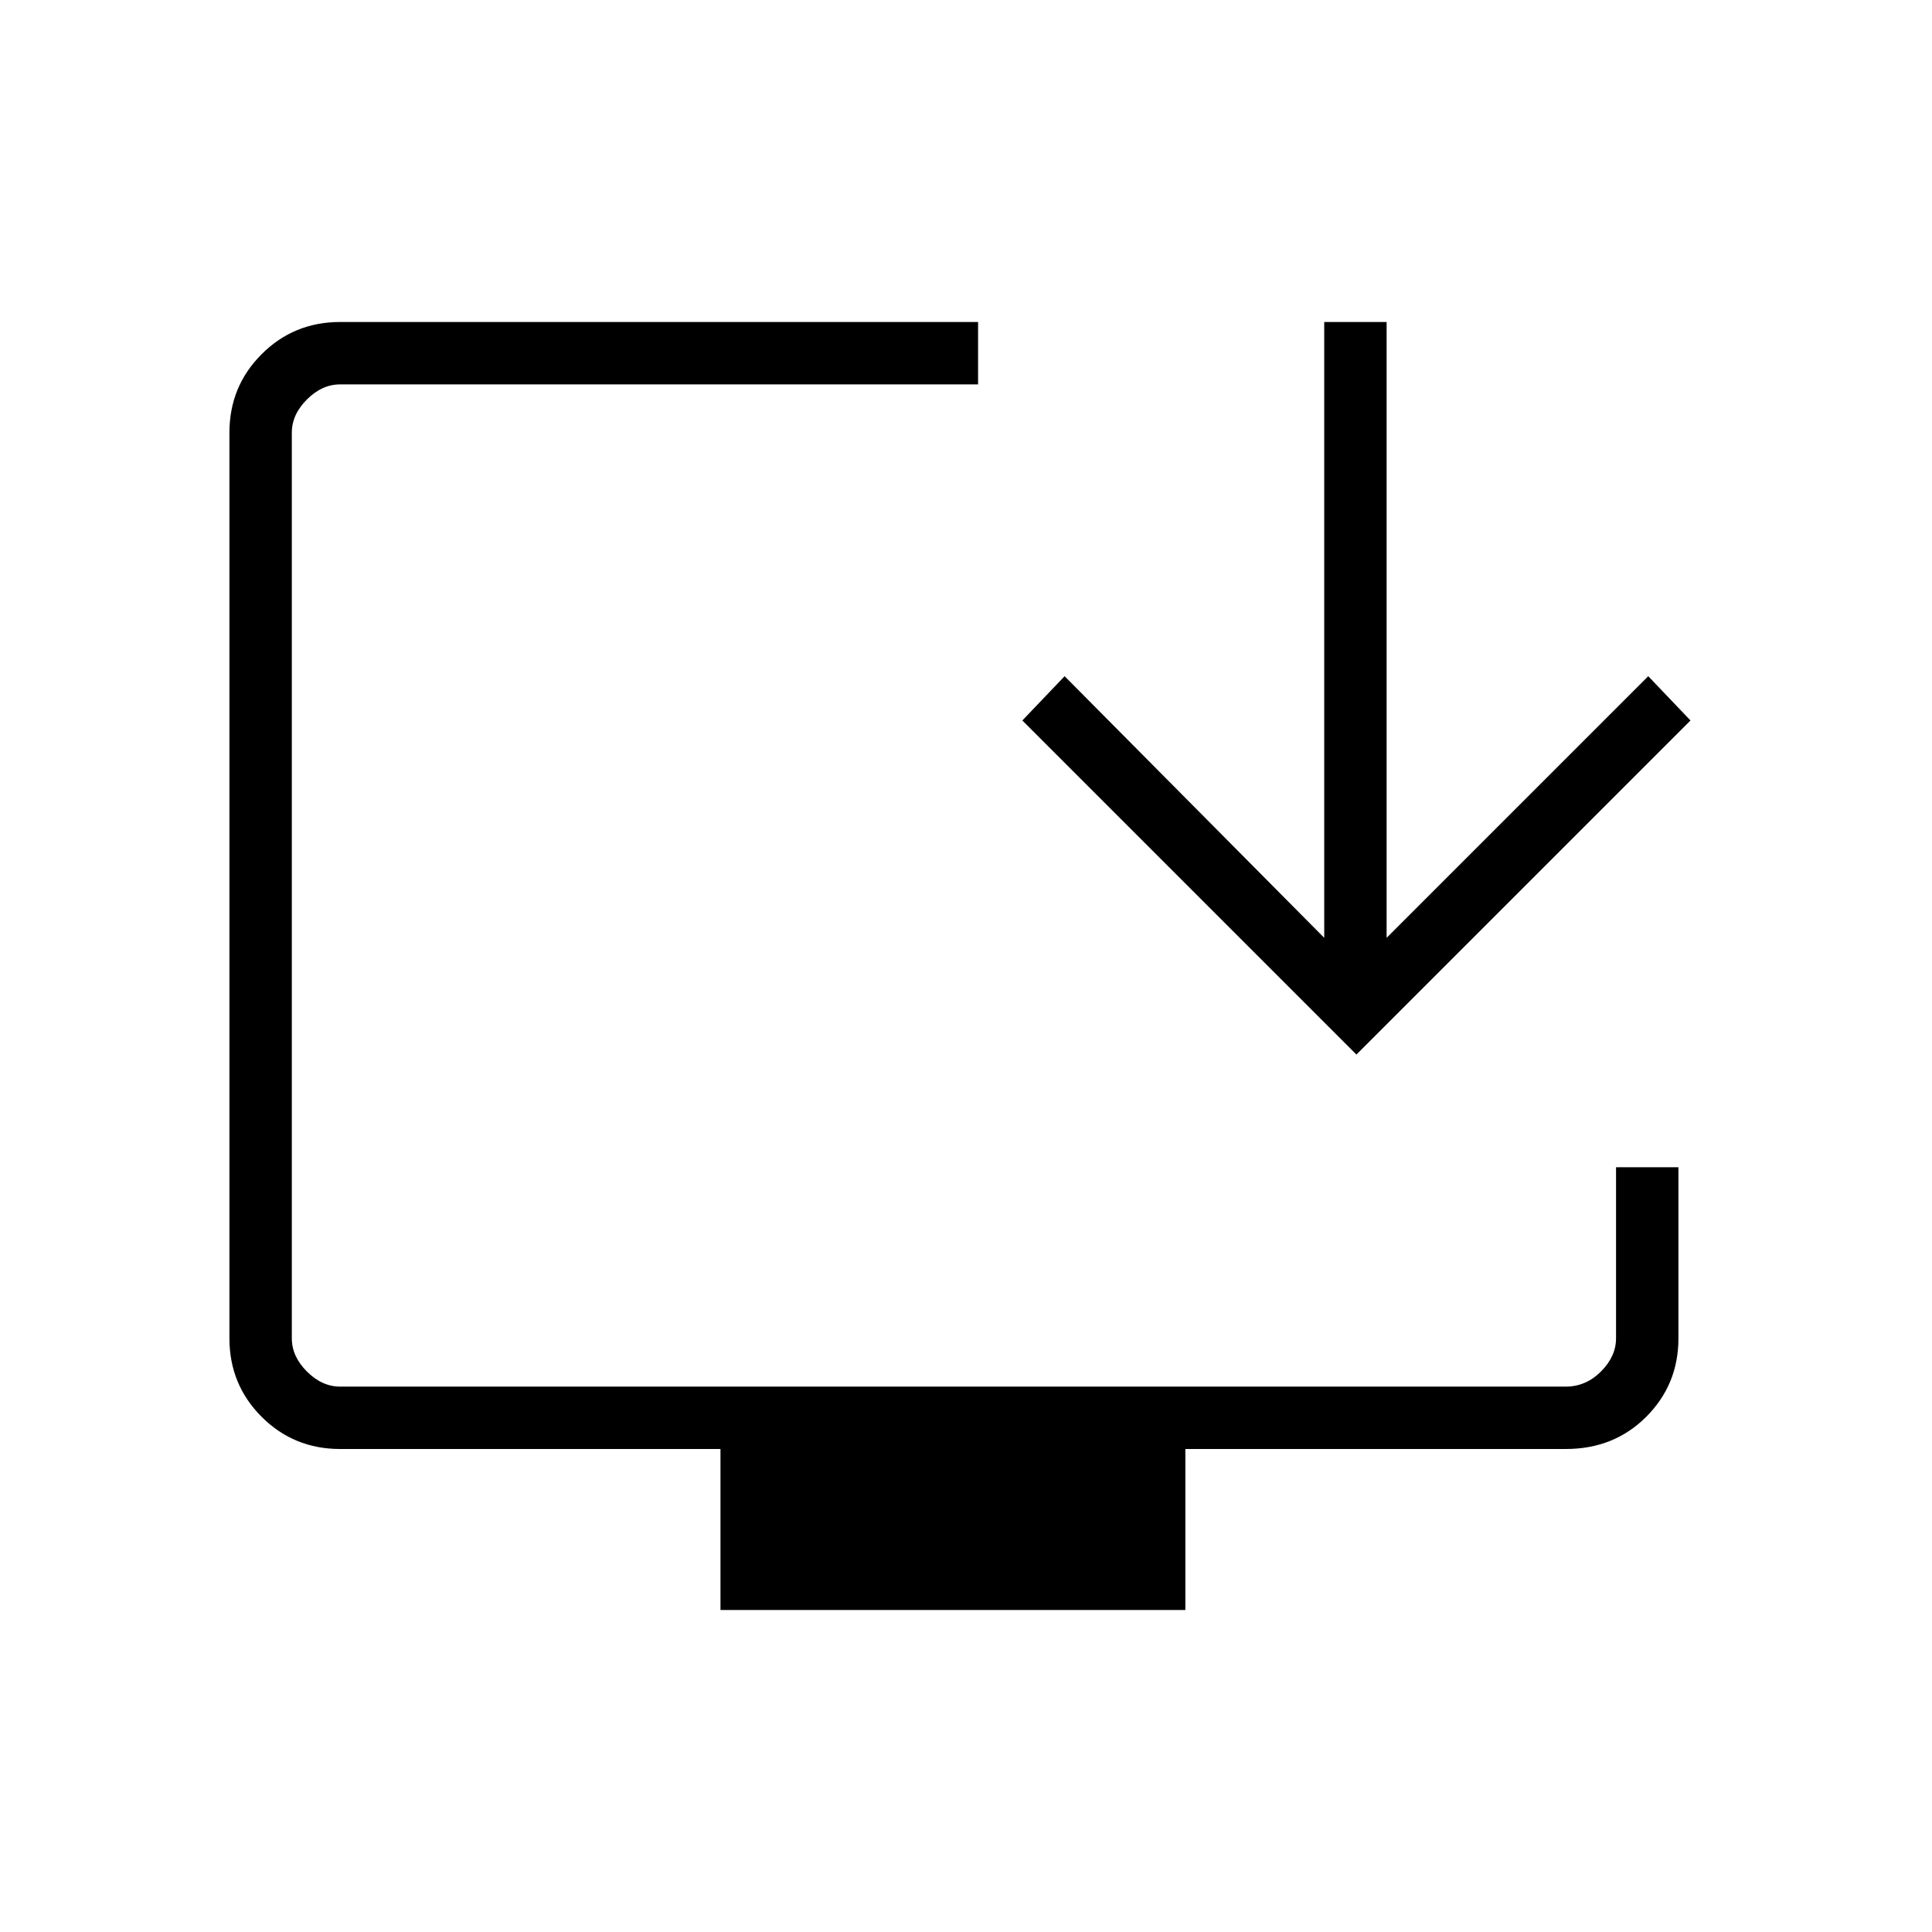
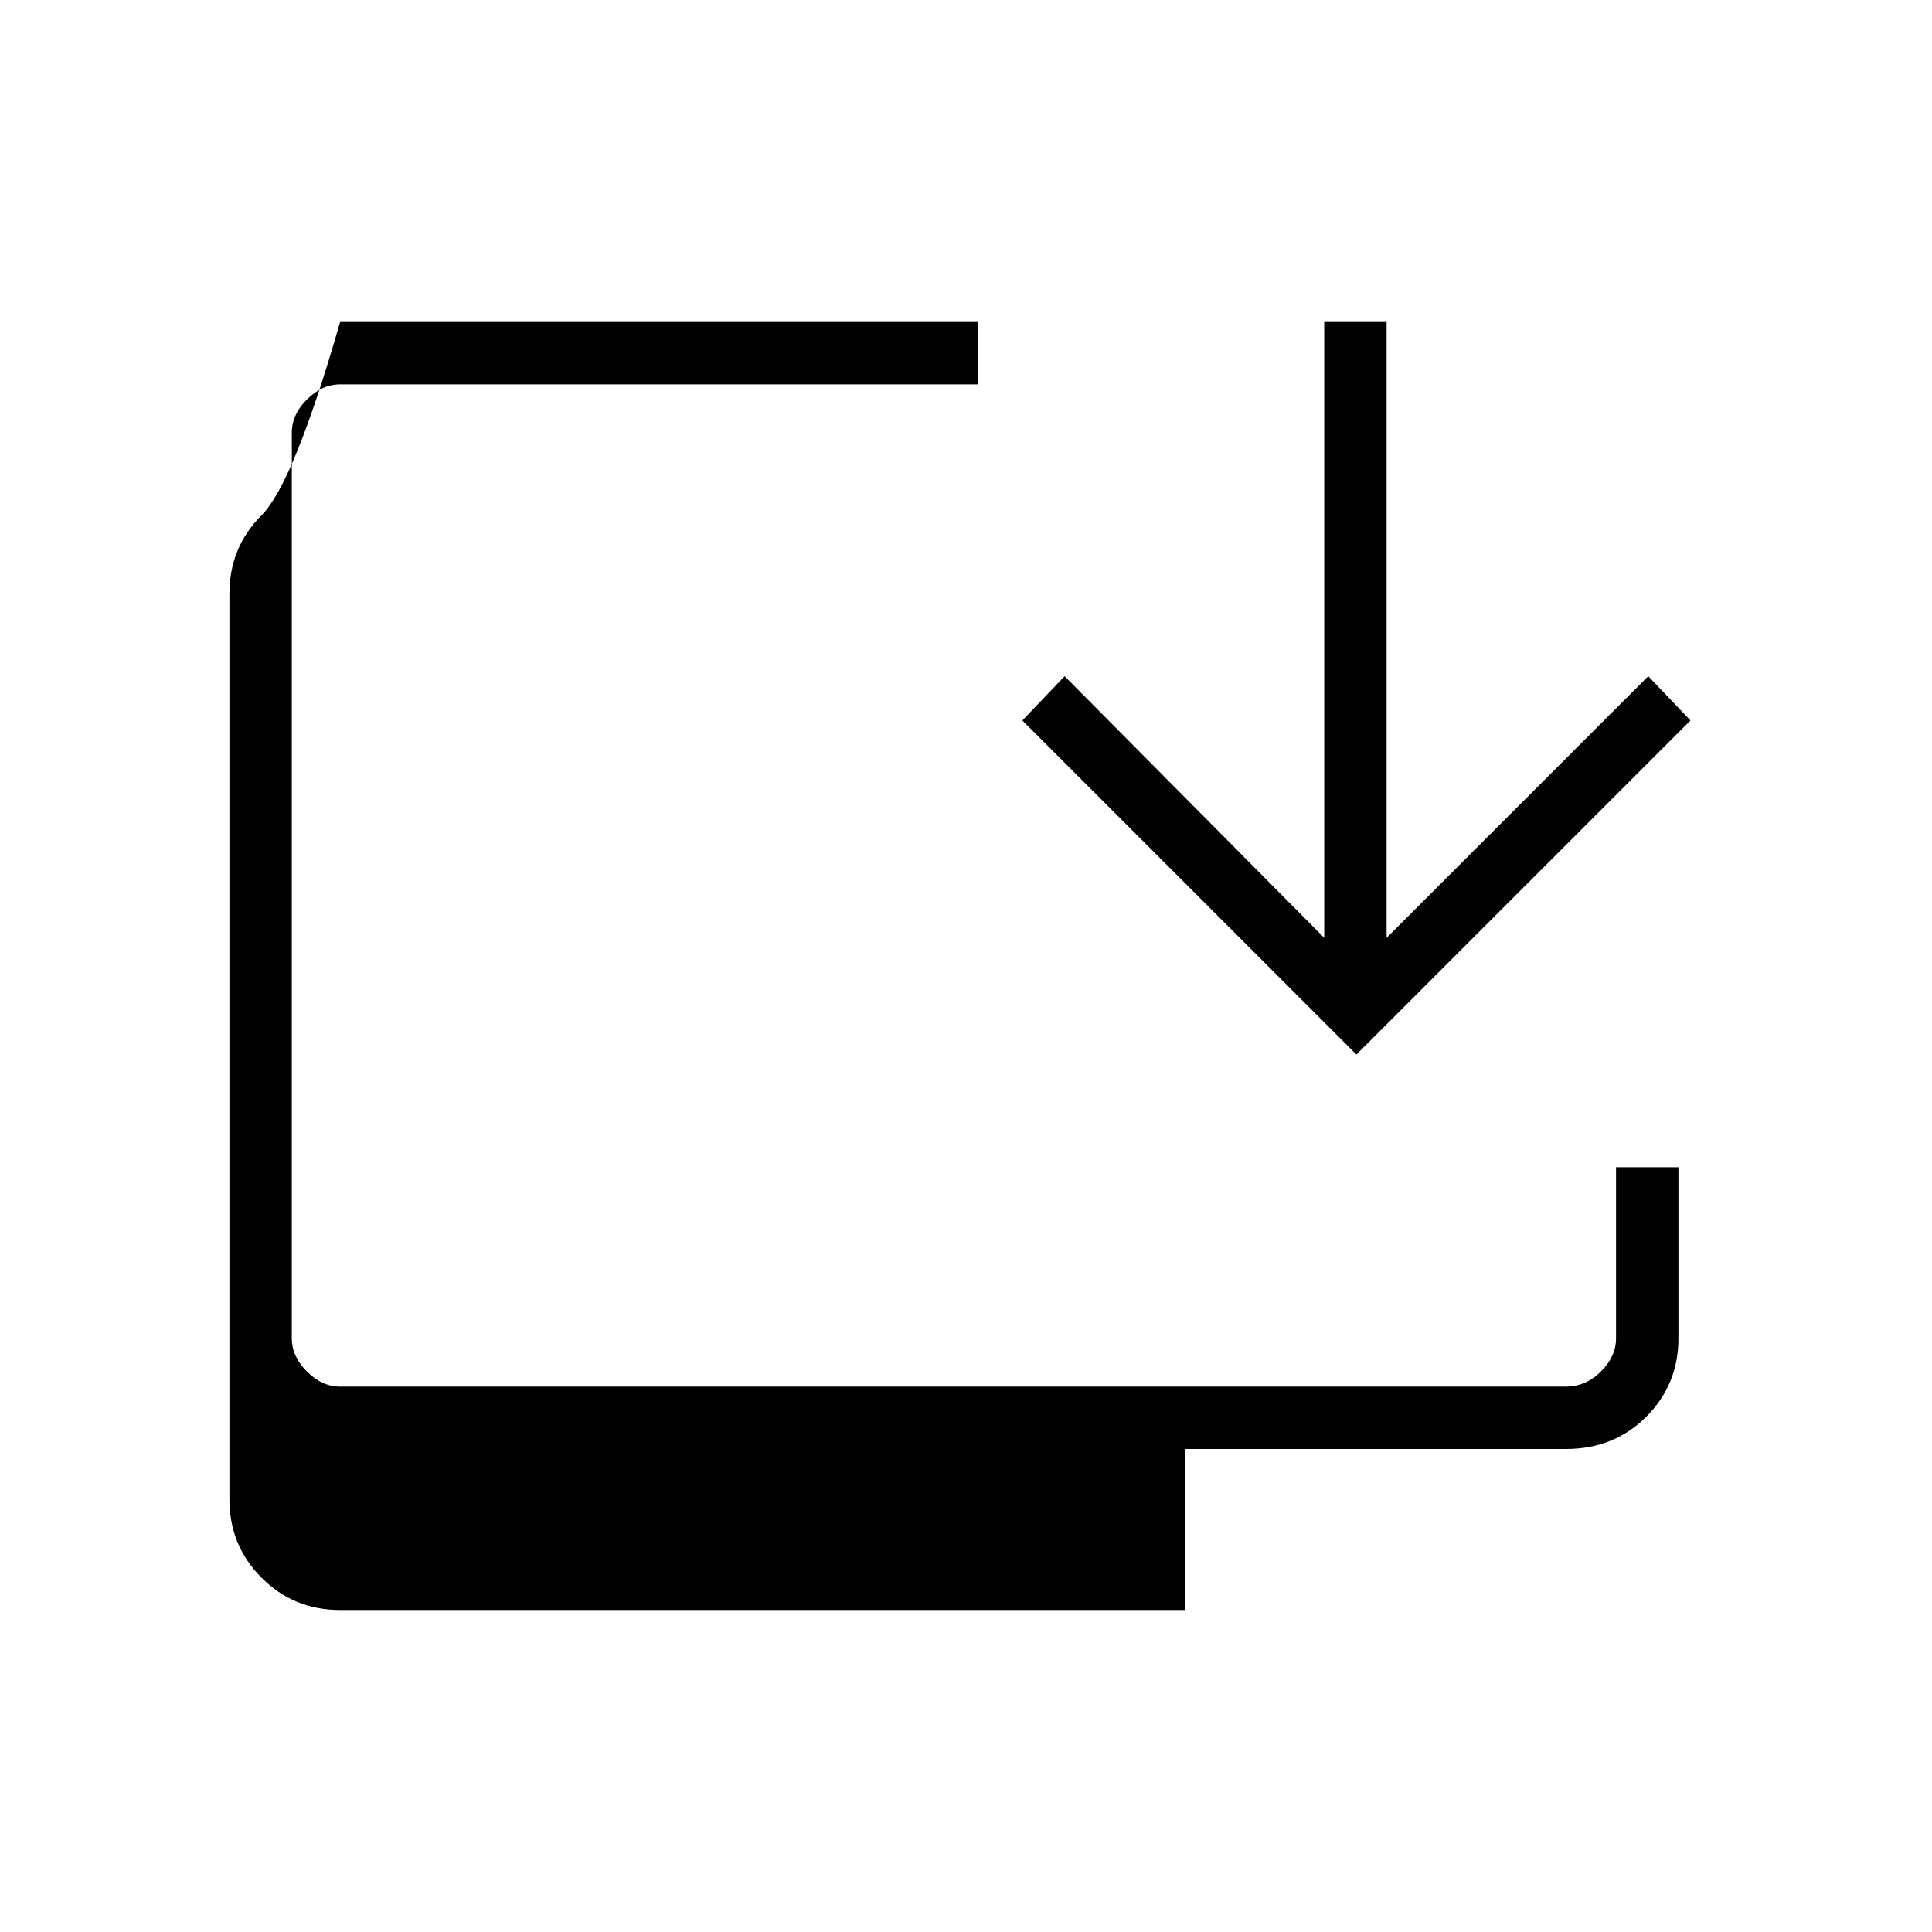
<svg xmlns="http://www.w3.org/2000/svg" height="48" width="48">
-   <path d="M17.9 40v-4H8.45q-1.15 0-1.95-.8t-.8-1.95v-22.5q0-1.15.8-1.95T8.45 8H24.3v1.55H8.45q-.45 0-.825.375-.375.375-.375.825v22.5q0 .45.375.825.375.375.825.375H38.9q.5 0 .875-.375t.375-.825V29h1.55v4.25q0 1.15-.8 1.95t-2 .8h-9.45v4Zm15.8-13.8-8.3-8.3 1.05-1.1 6.45 6.5V8h1.55v15.3l6.5-6.5L42 17.9Z" />
+   <path d="M17.9 40H8.45q-1.15 0-1.95-.8t-.8-1.95v-22.5q0-1.15.8-1.95T8.45 8H24.3v1.55H8.45q-.45 0-.825.375-.375.375-.375.825v22.5q0 .45.375.825.375.375.825.375H38.9q.5 0 .875-.375t.375-.825V29h1.55v4.25q0 1.15-.8 1.95t-2 .8h-9.45v4Zm15.8-13.8-8.3-8.3 1.05-1.1 6.45 6.5V8h1.55v15.3l6.5-6.5L42 17.9Z" />
</svg>